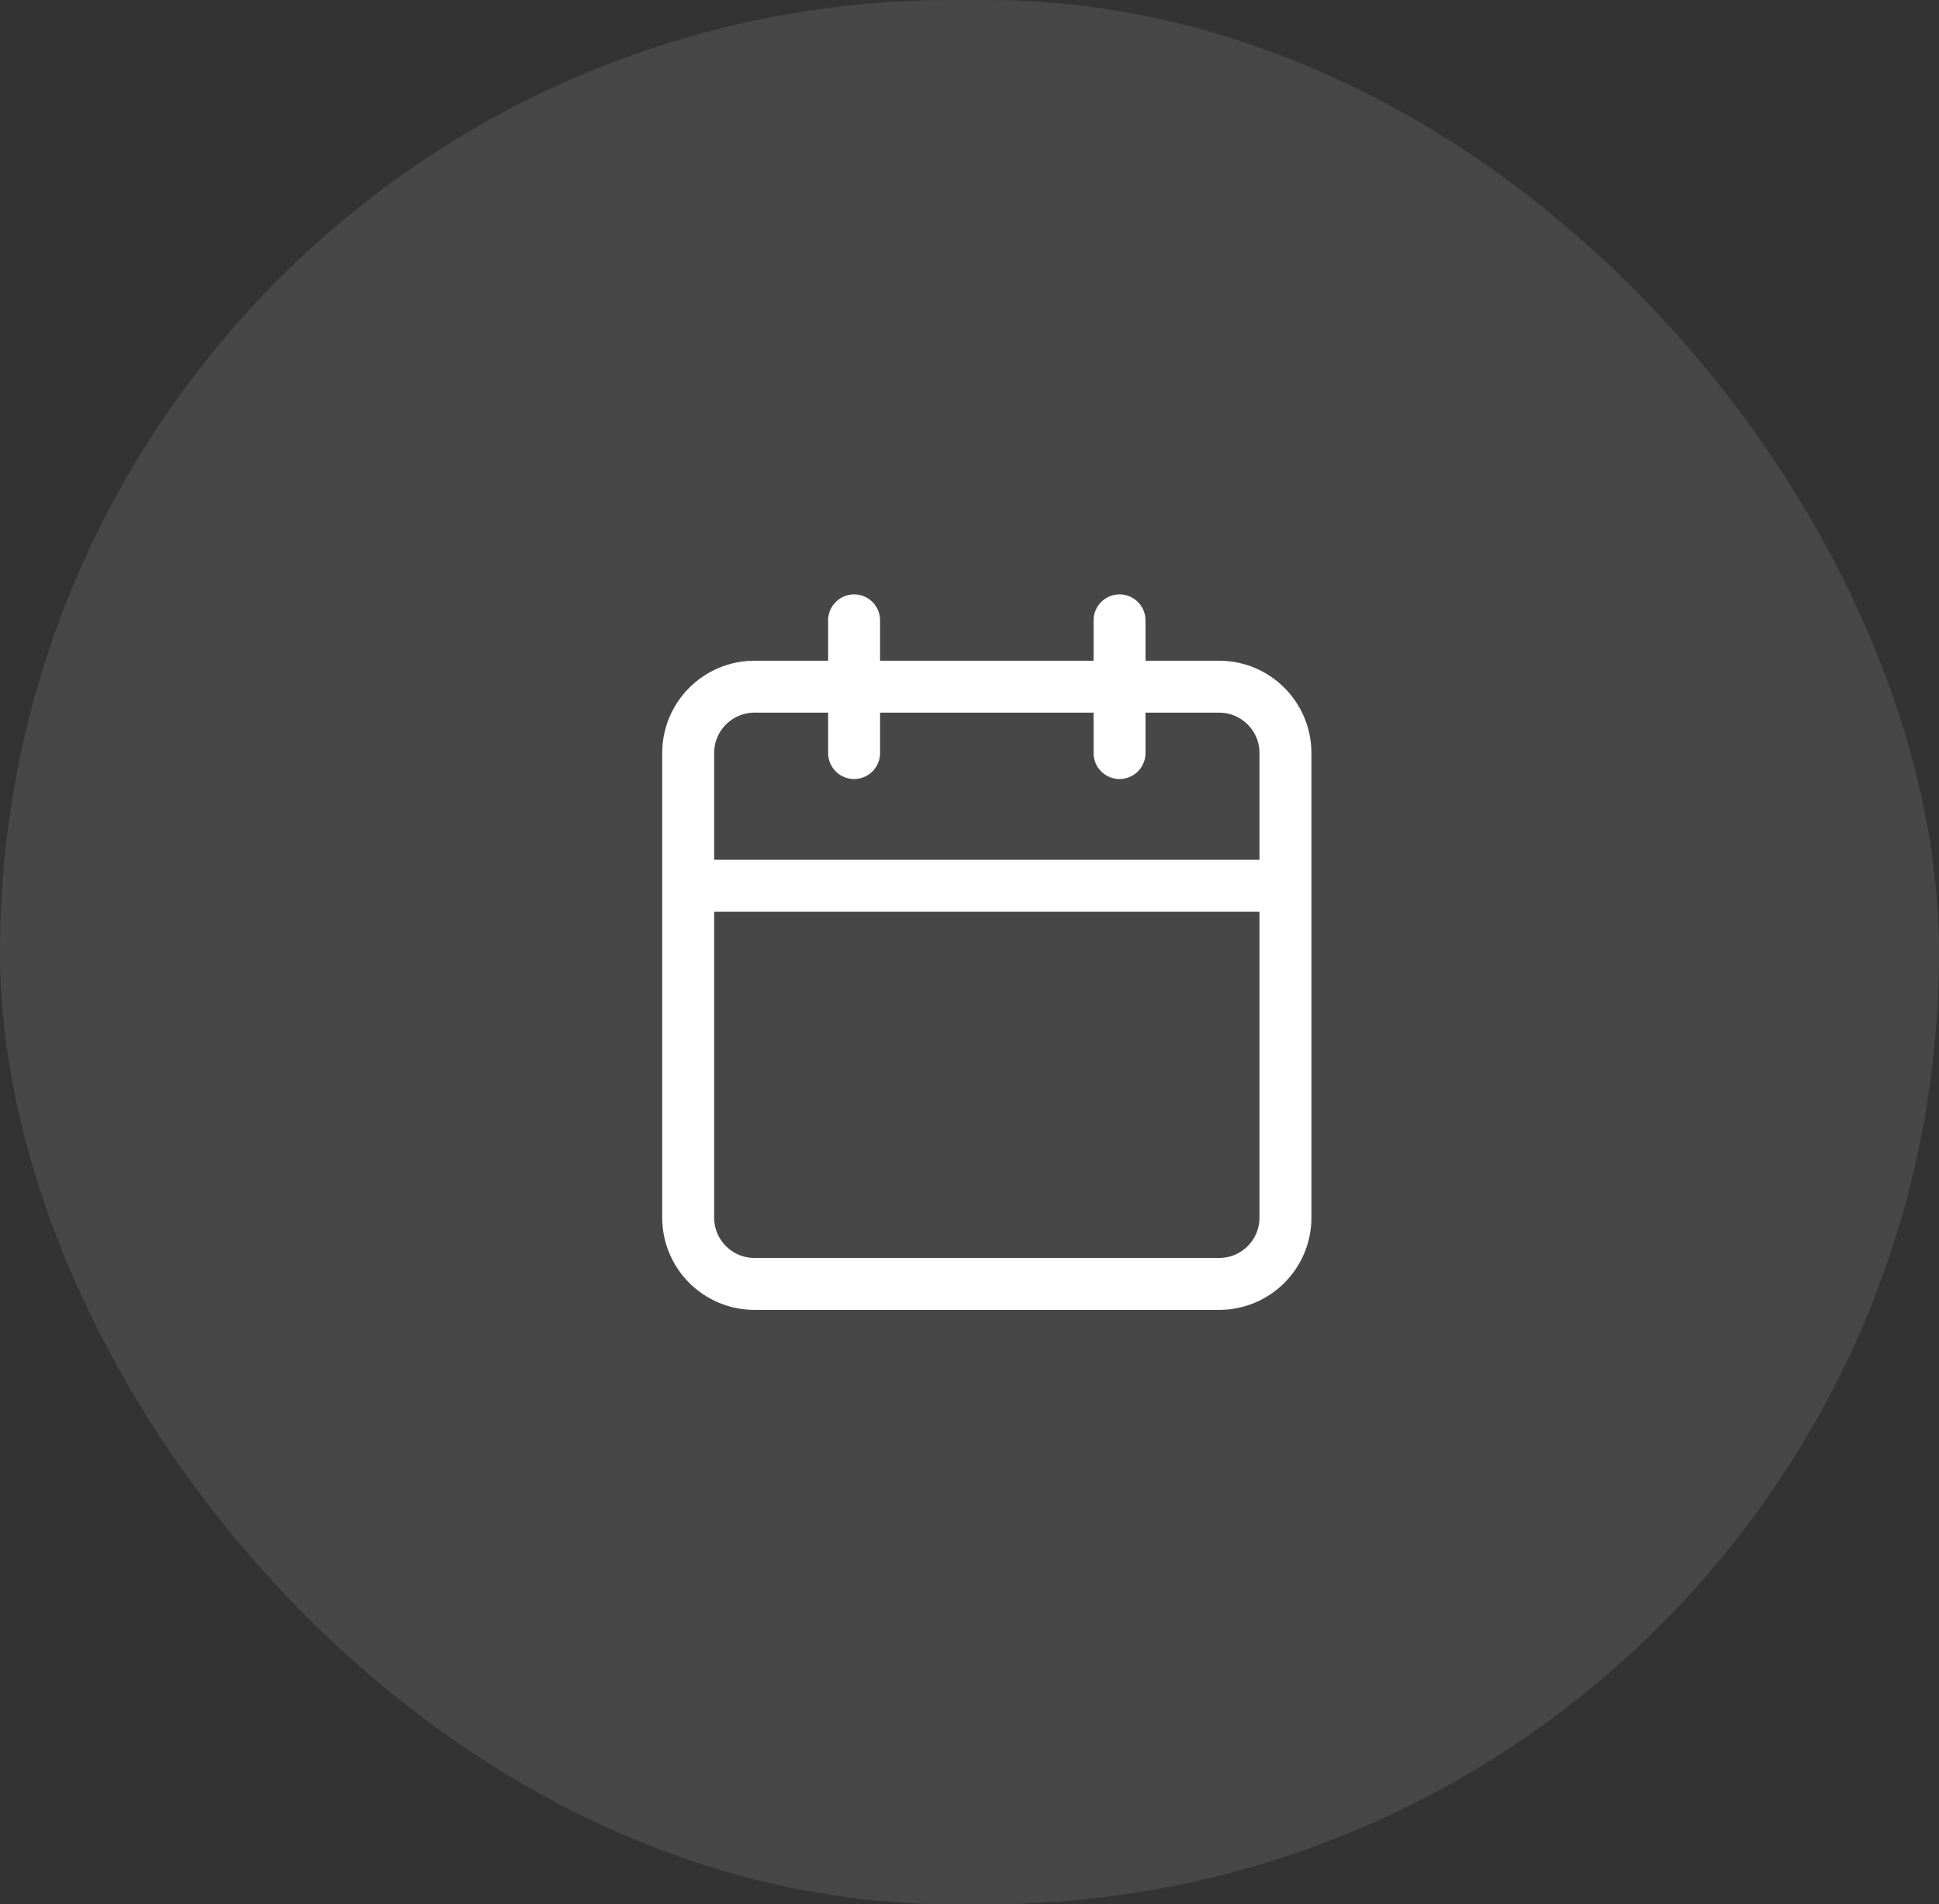
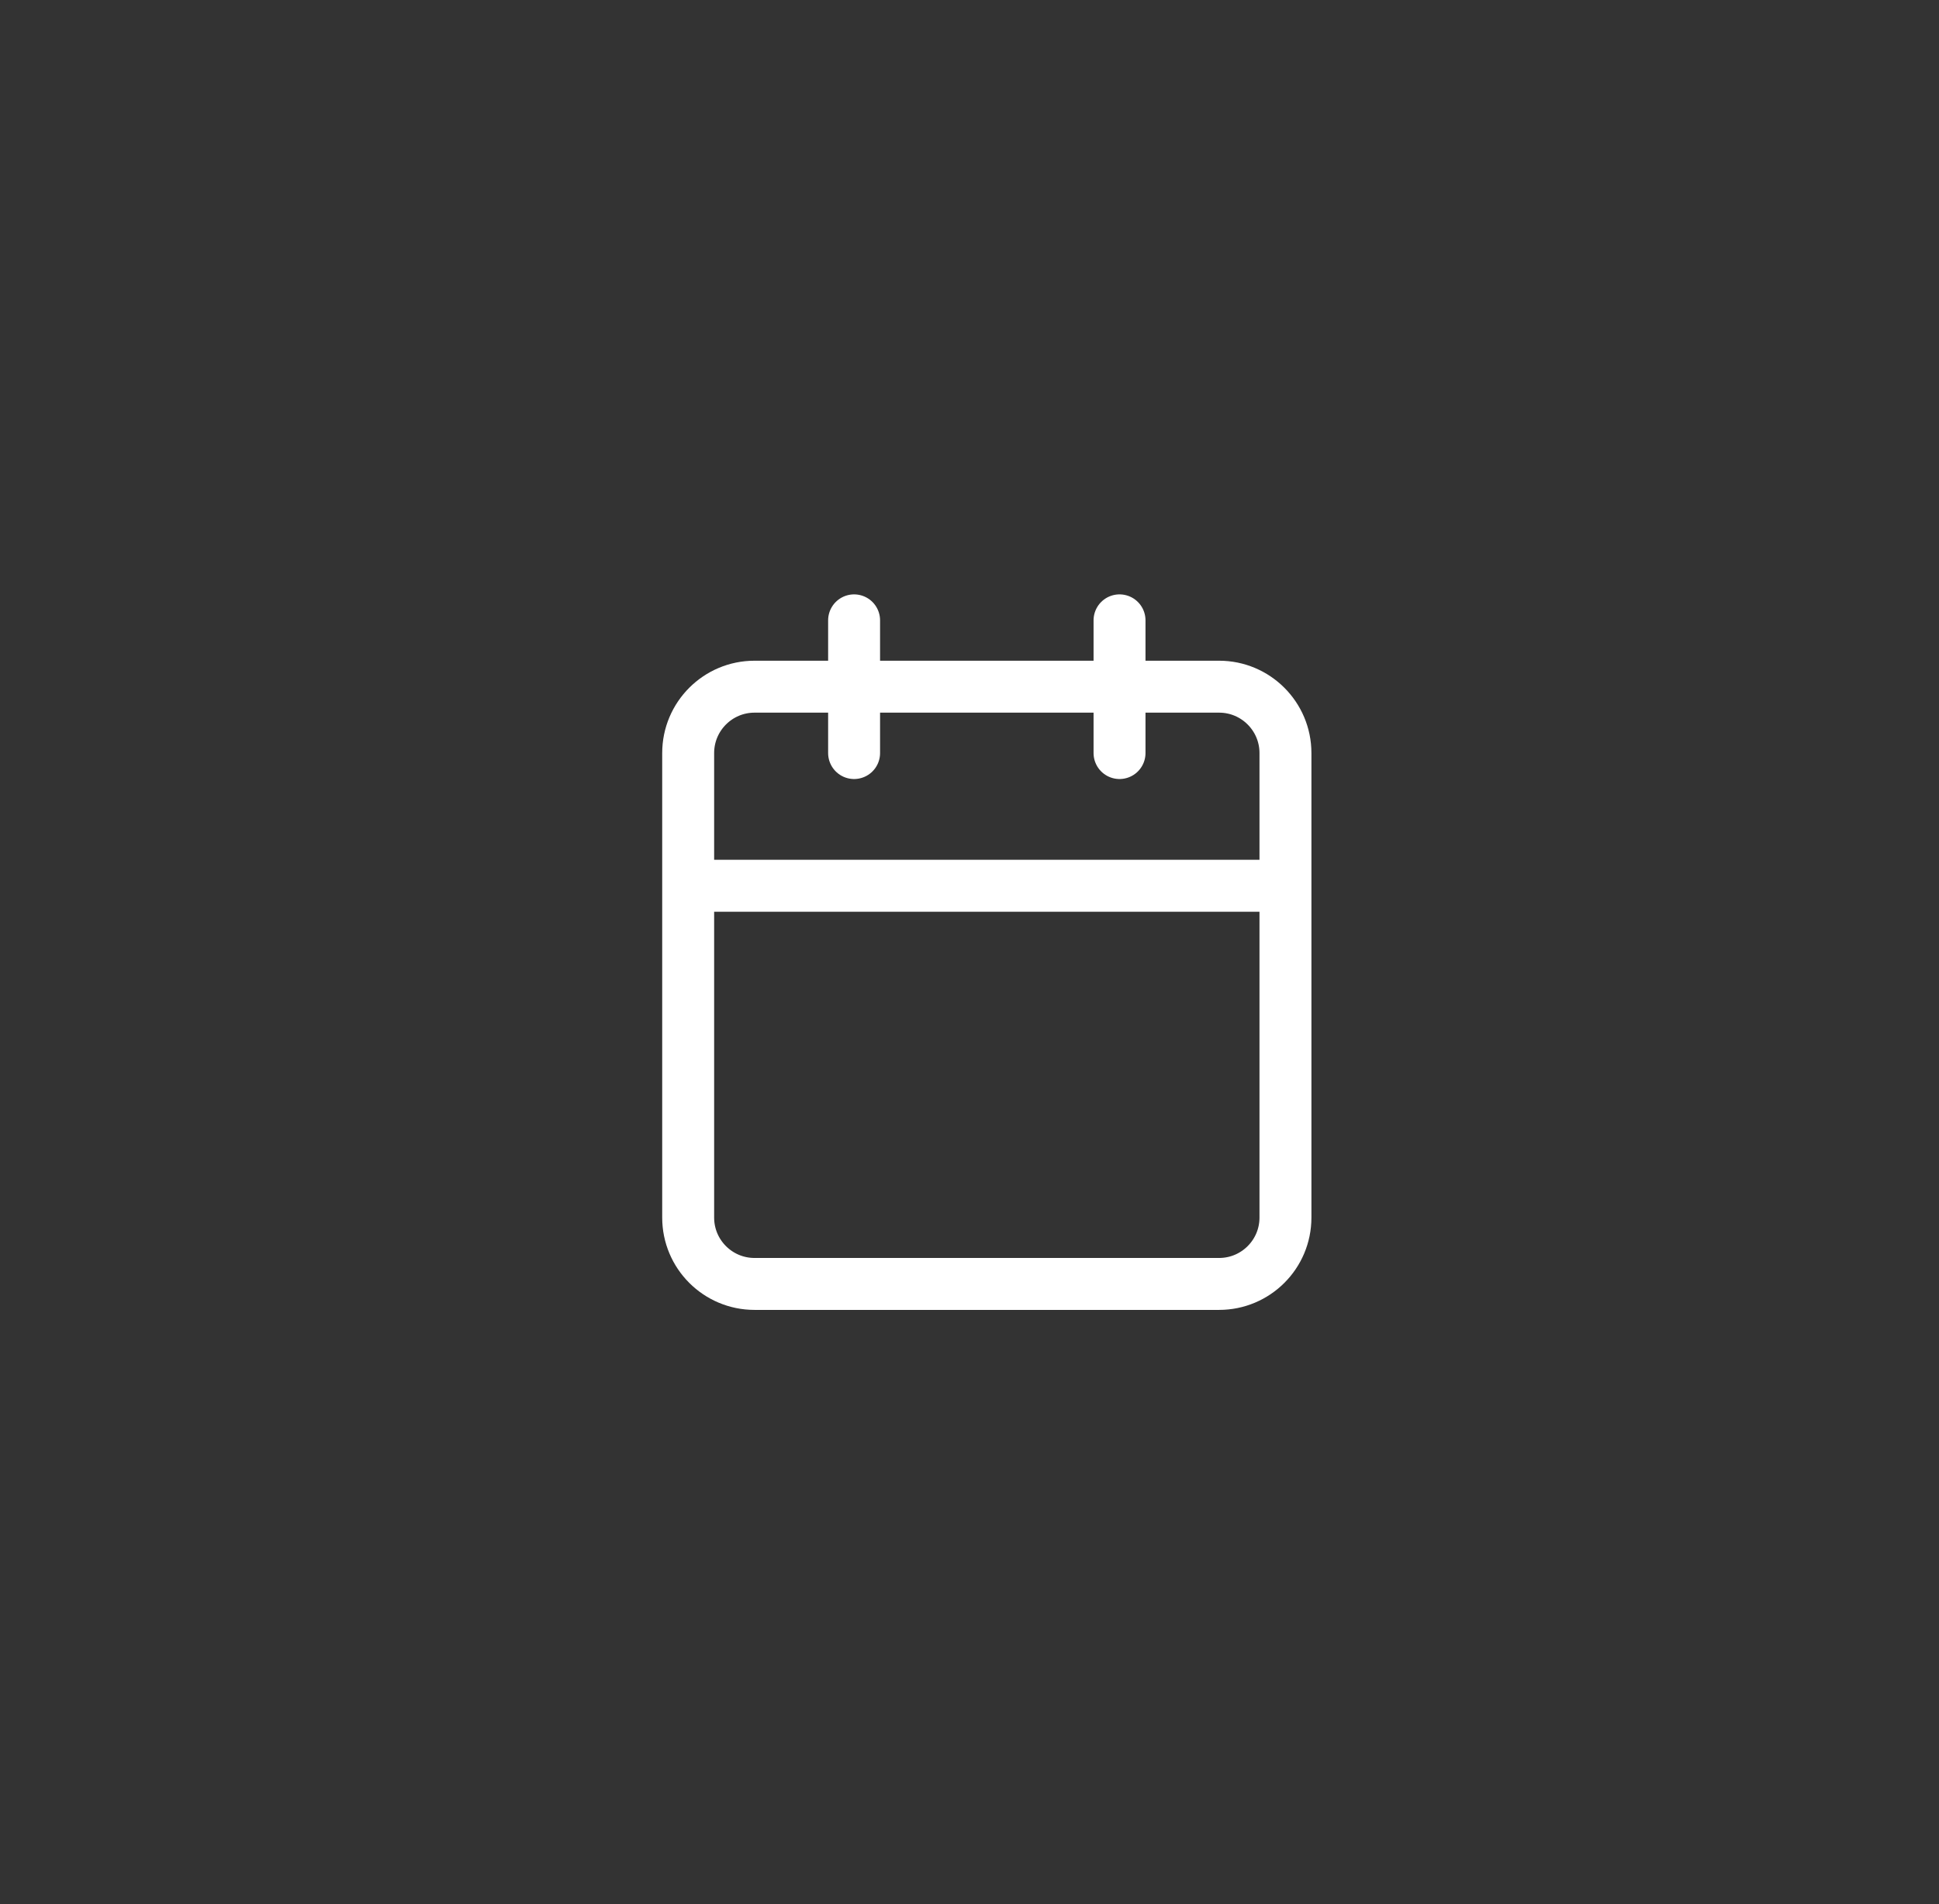
<svg xmlns="http://www.w3.org/2000/svg" width="56" height="55" viewBox="0 0 56 55" fill="none">
  <rect x="0" y="0" width="56" height="55" fill="#333333" stroke="none" />
-   <rect width="56" height="55" rx="27.5" fill="white" fill-opacity="0.1" />
  <path d="M32.333 17.917V21.75M24.667 17.917V21.75M19.875 25.583H37.125M21.792 19.833H35.208C36.267 19.833 37.125 20.692 37.125 21.75V35.167C37.125 36.225 36.267 37.083 35.208 37.083H21.792C20.733 37.083 19.875 36.225 19.875 35.167V21.75C19.875 20.692 20.733 19.833 21.792 19.833Z" stroke="white" stroke-width="1.5" stroke-linecap="round" stroke-linejoin="round" />
</svg>